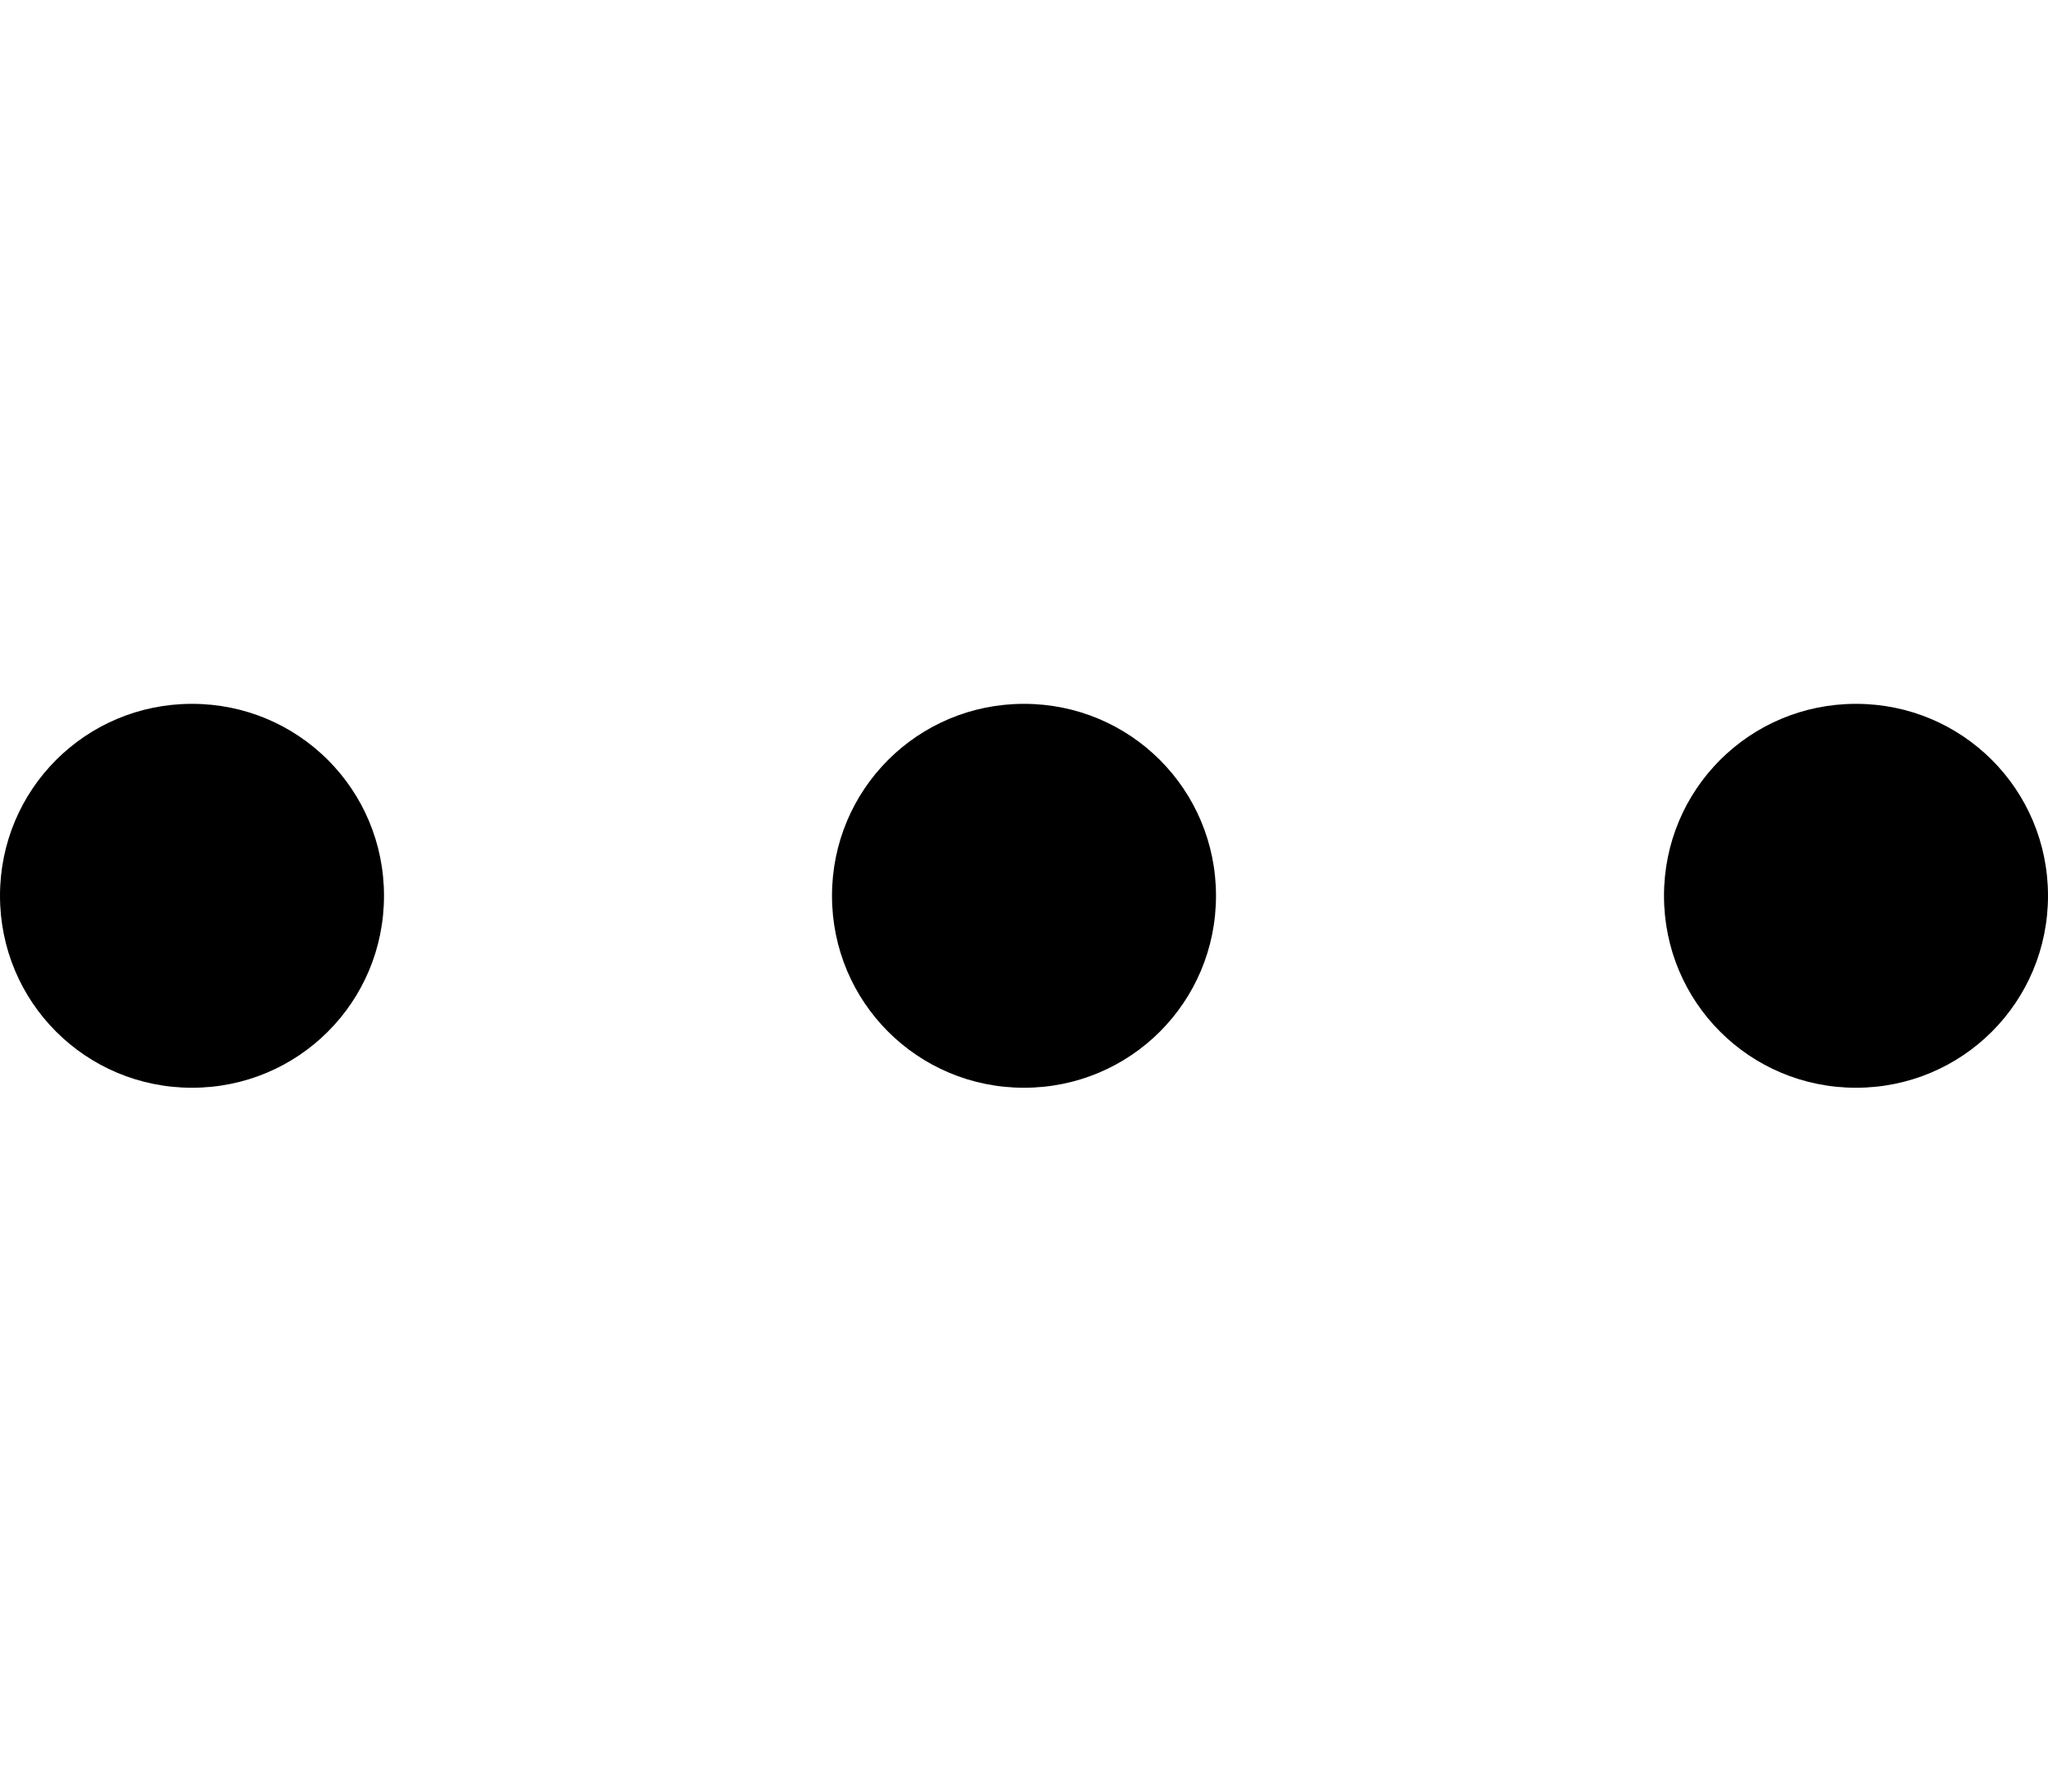
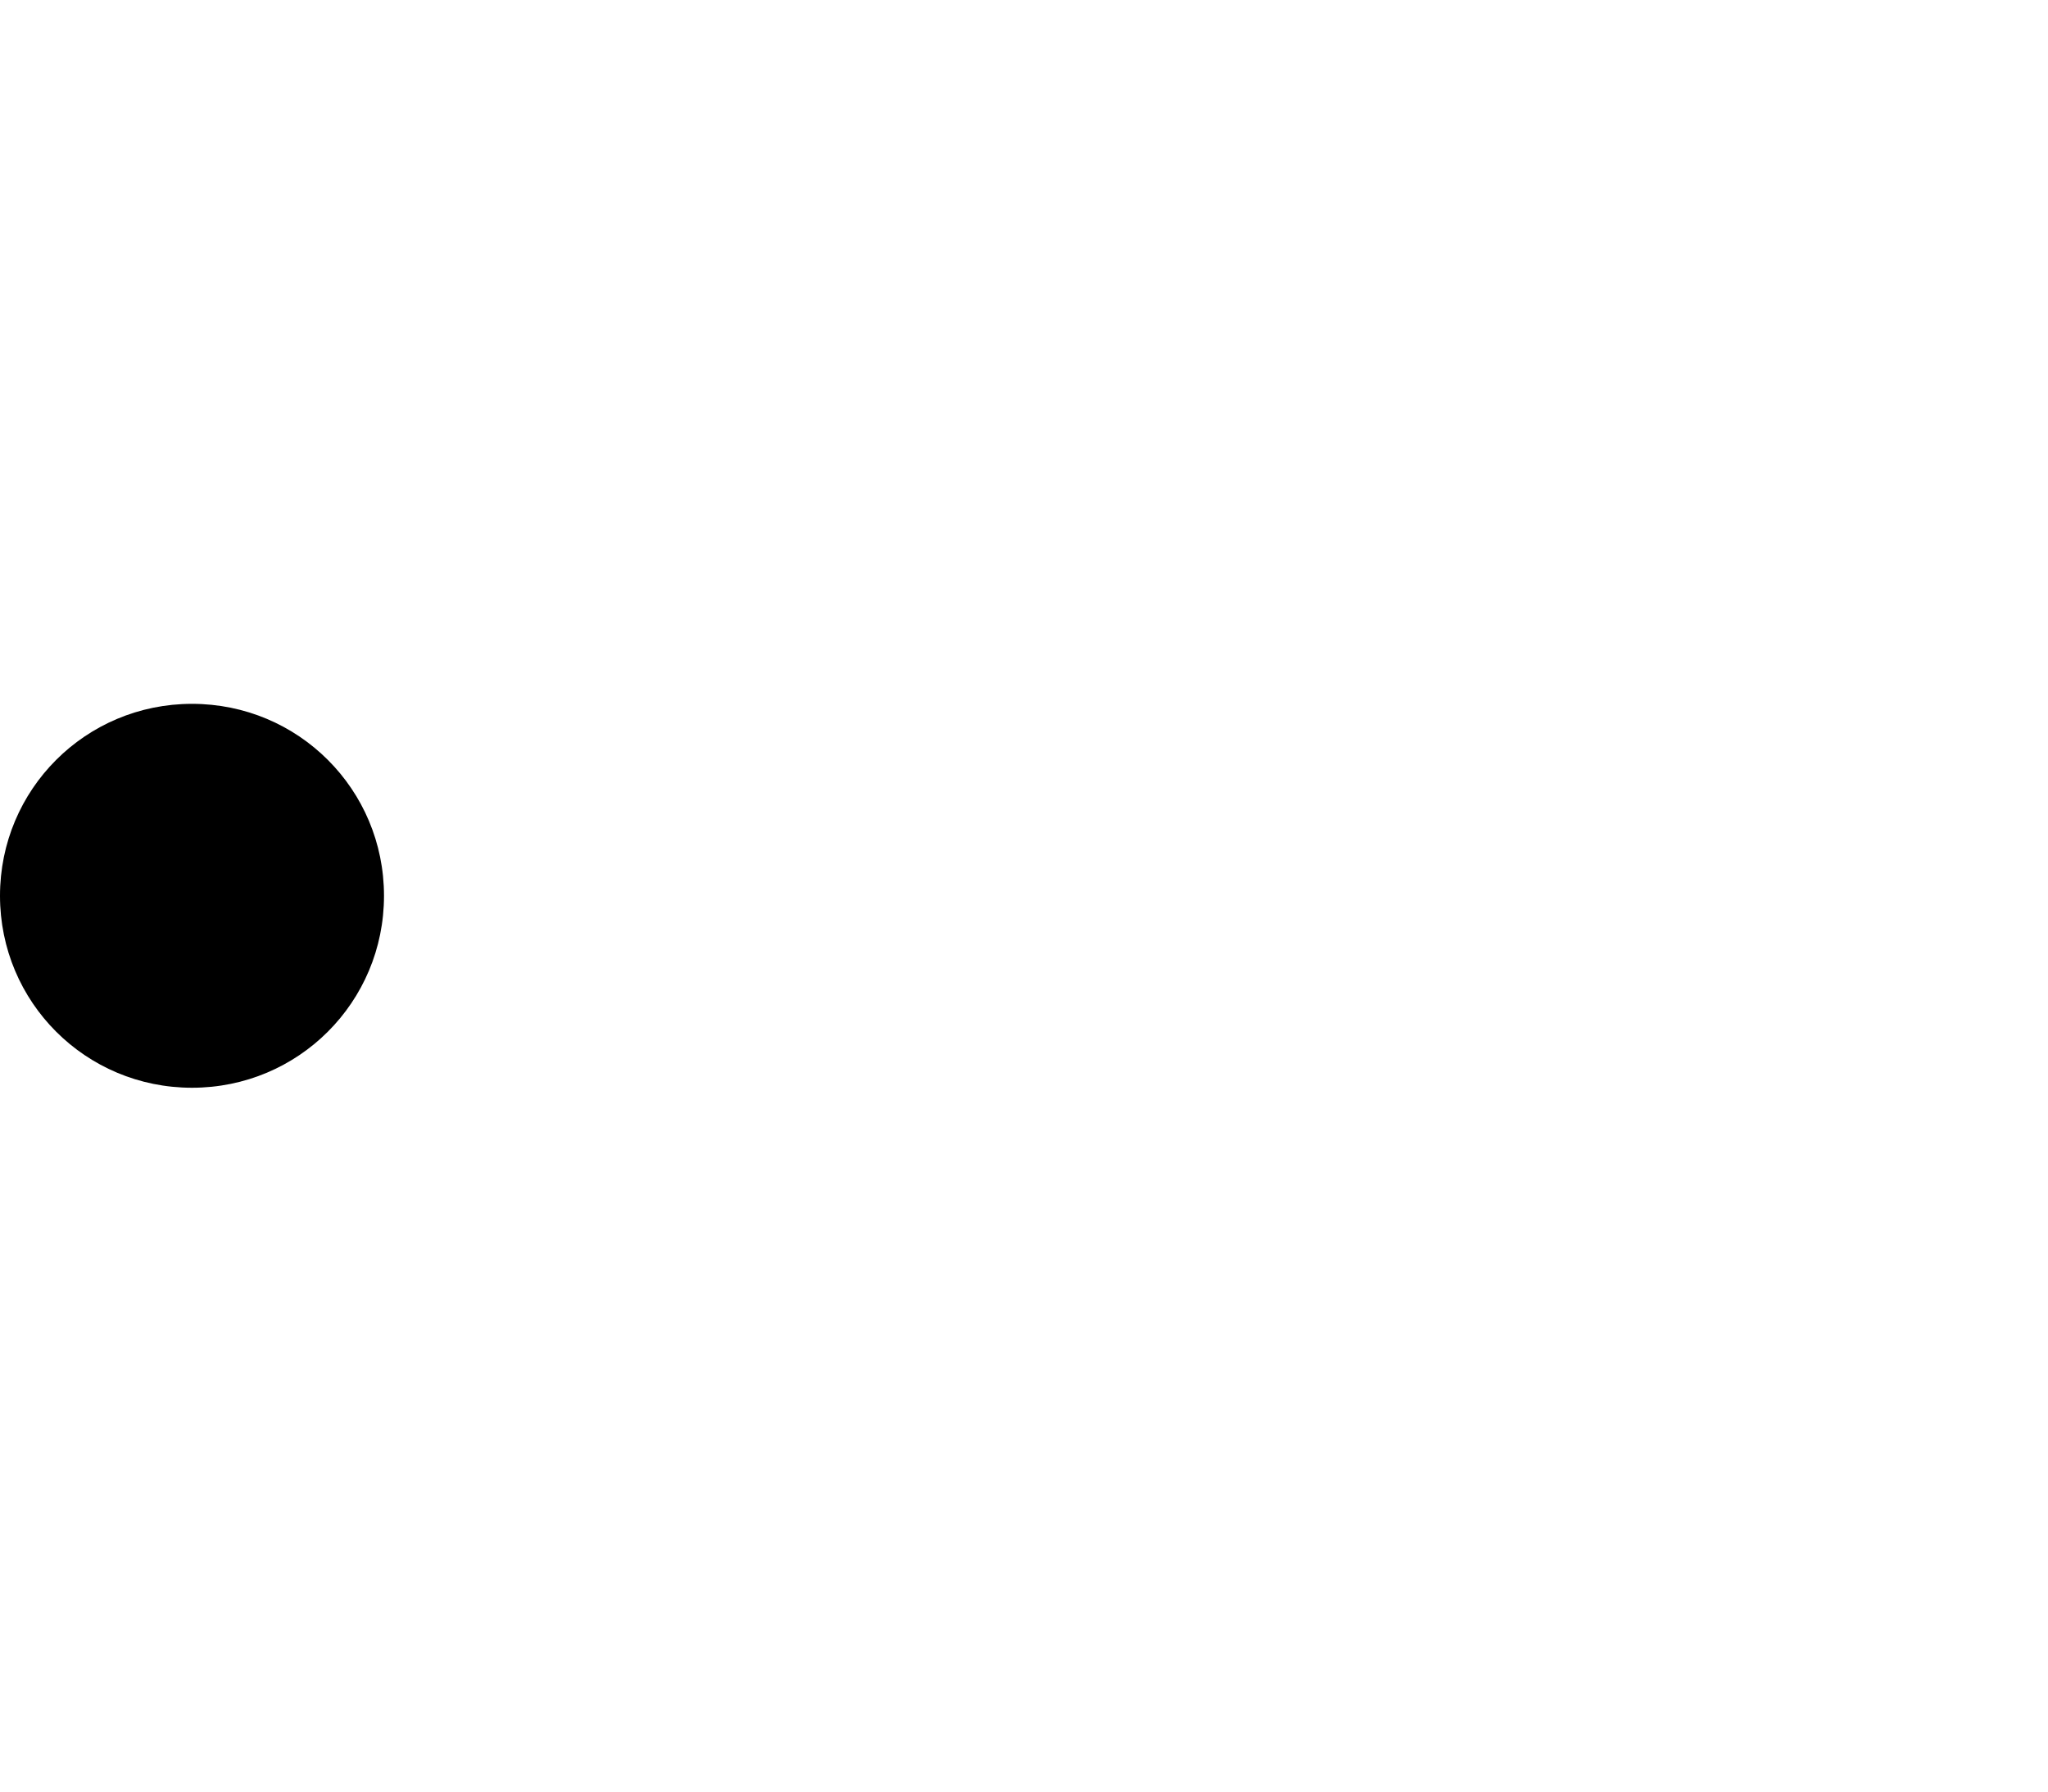
<svg xmlns="http://www.w3.org/2000/svg" xmlns:ns1="http://www.inkscape.org/namespaces/inkscape" xmlns:ns2="http://sodipodi.sourceforge.net/DTD/sodipodi-0.dtd" width="512" height="448" viewBox="0 0 512 448" id="svg2" version="1.1" ns1:version="0.91 r13725" ns2:docname="ellipsis.svg">
  <title id="title3379">ellipsis</title>
  <defs id="defs4">
    <pattern y="0" x="0" height="6" width="6" patternUnits="userSpaceOnUse" id="EMFhbasepattern" />
  </defs>
  <ns2:namedview id="base" pagecolor="#ffffff" bordercolor="#666666" borderopacity="1.0" ns1:pageopacity="0.0" ns1:pageshadow="2" ns1:zoom="1.4" ns1:cx="235.40184" ns1:cy="227.16071" ns1:document-units="px" ns1:current-layer="layer1" showgrid="true" fit-margin-top="448" fit-margin-right="384" fit-margin-left="0" fit-margin-bottom="0" units="px" ns1:window-width="1196" ns1:window-height="852" ns1:window-x="132" ns1:window-y="423" ns1:window-maximized="0" ns1:snap-bbox="true" ns1:bbox-nodes="true">
    <ns1:grid type="xygrid" id="grid3347" spacingx="16" spacingy="16" empspacing="2" originx="0" originy="-1.7498462e-005" />
  </ns2:namedview>
  <g ns1:label="Layer 1" ns1:groupmode="layer" id="layer1" transform="translate(0,-604.362)">
    <g style="font-style:normal;font-variant:normal;font-weight:400;font-size:13.812px;line-height:125%;font-family:Calibri;text-align:start;letter-spacing:0px;word-spacing:0px;text-anchor:start;fill:#000000;fill-opacity:1;stroke:none" id="text3351" transform="matrix(20.809,0,0,20.809,-4328.289,-21243.385)" />
    <path style="fill-opacity:1;stroke:none;stroke-width:30;stroke-linecap:round;stroke-miterlimit:4;stroke-dasharray:none;stroke-opacity:1" d="m 48,780.362 c 26.592,0 48,21.408 48,48 0,26.592 -21.408,48 -48,48 -26.592,0 -48,-21.408 -48,-48 0,-26.592 21.408,-48 48,-48 z" id="rect3344" />
-     <path style="fill-opacity:1;stroke:none;stroke-width:30;stroke-linecap:round;stroke-miterlimit:4;stroke-dasharray:none;stroke-opacity:1" d="m 464,780.362 c 26.592,0 48,21.408 48,48 0,26.592 -21.408,48 -48,48 -26.592,0 -48,-21.408 -48,-48 0,-26.592 21.408,-48 48,-48 z" id="rect3350" />
-     <path style="fill-opacity:1;stroke:none;stroke-width:30;stroke-linecap:round;stroke-miterlimit:4;stroke-dasharray:none;stroke-opacity:1" d="m 256,780.362 c 26.592,0 48,21.408 48,48 0,26.592 -21.408,48 -48,48 -26.592,0 -48,-21.408 -48,-48 0,-26.592 21.408,-48 48,-48 z" id="rect3352" />
  </g>
</svg>